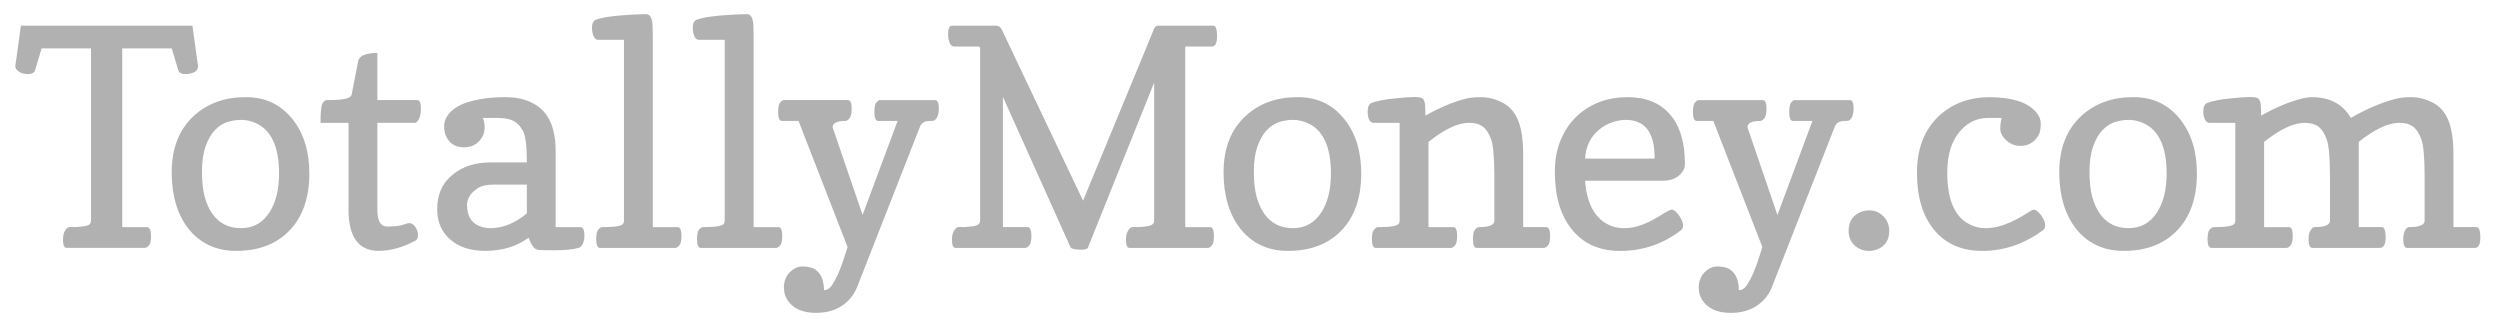
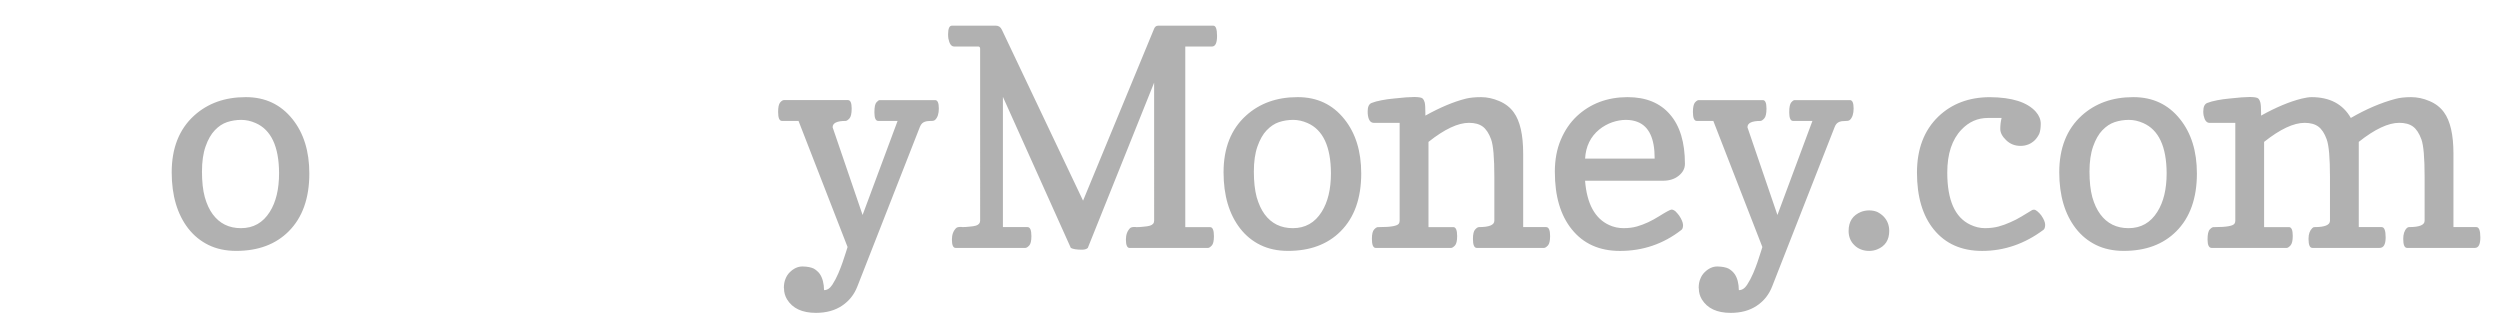
<svg xmlns="http://www.w3.org/2000/svg" width="175" height="23.125" viewBox="0 0 175 23.125">
  <g fill="#3C3C3B" opacity=".4">
-     <path d="M10.292 15.897c.188 0 .28.23.28.69 0 .298-.054.5-.16.606-.106.107-.196.16-.265.16H4.66c-.167 0-.25-.197-.25-.588 0-.354.095-.617.28-.797.055-.057.164-.084.33-.084h.03c.028.008.06.012.093.012.16 0 .322-.012.486-.03.198-.015.354-.04.466-.073.186-.055.277-.17.277-.342V3.39H2.91l-.454 1.527c-.063.182-.233.27-.516.27-.344-.007-.607-.114-.785-.32-.057-.07-.082-.138-.082-.208v-.042l.39-2.82H13.47l.39 2.82v.04c0 .25-.188.415-.567.497-.08.02-.167.033-.257.033h-.062c-.267 0-.435-.09-.495-.27l-.457-1.528H8.555v12.508h1.737zM26.518 17.562c-1.41 0-2.12-.955-2.12-2.863V8.6h-1.962c0-.76.045-1.214.14-1.366.093-.15.192-.227.304-.227h.104c.848 0 1.36-.08 1.53-.238.07-.056.106-.124.114-.206l.443-2.287c.085-.377.532-.568 1.345-.568v3.298h2.79c.173 0 .26.203.26.61-.007.397-.09.696-.26.888-.048.062-.11.094-.185.094h-2.605v6.1c0 .77.23 1.158.684 1.158.515 0 .882-.04 1.1-.12.216-.08.366-.118.448-.118.078 0 .154.025.234.076.078.053.146.12.2.203.118.18.177.364.177.556 0 .207-.067.342-.196.406-.892.465-1.74.7-2.546.7zM33.8 8.257c.08.18.124.385.124.61 0 .228-.037.43-.105.6-.083.173-.187.32-.312.446-.262.26-.596.395-1.002.402-.64 0-1.078-.283-1.312-.85-.068-.17-.104-.385-.104-.64 0-.25.072-.483.217-.702.145-.223.338-.412.574-.568.237-.16.507-.287.808-.385.3-.096.605-.17.914-.227.545-.096 1.14-.143 1.79-.143.64 0 1.196.104 1.67.31.468.208.845.485 1.12.84.475.612.713 1.48.713 2.604v5.344h1.736c.187 0 .278.203.278.61 0 .18-.033.356-.102.53-.068.178-.176.283-.322.316-.383.11-.936.164-1.652.164-.725 0-1.127-.01-1.21-.035-.083-.023-.157-.068-.226-.13-.13-.116-.264-.353-.395-.712-.84.614-1.853.92-3.038.92-1.06 0-1.895-.282-2.5-.847-.574-.523-.86-1.21-.86-2.06v-.028c0-1.055.39-1.88 1.17-2.47.68-.526 1.534-.786 2.554-.786h2.553c0-1.153-.095-1.896-.286-2.23-.19-.334-.416-.566-.682-.693s-.62-.19-1.06-.19h-1.053zm.536 7.713c.87 0 1.717-.346 2.543-1.033V12.92h-2.255c-.553 0-.96.093-1.22.28-.476.328-.712.71-.712 1.146 0 .812.336 1.322 1.012 1.53.2.062.41.094.63.094zM42.002 17.354c-.178 0-.268-.21-.268-.63 0-.33.05-.554.154-.66.104-.112.193-.167.27-.167h.104c.8 0 1.25-.08 1.354-.238.04-.058.062-.124.062-.208V2.788H41.86c-.193-.008-.324-.182-.395-.527-.014-.095-.02-.194-.03-.298 0-.316.093-.512.278-.584.188-.072.432-.133.734-.182.31-.047.63-.086.96-.113.636-.055 1.243-.086 1.82-.094.292 0 .442.292.456.878 0 .174.004.354.012.54v13.49h1.736c.18 0 .27.208.27.628 0 .334-.052.553-.155.662s-.193.166-.27.166h-5.273zM49.06 17.354c-.18 0-.27-.21-.27-.63 0-.33.052-.554.155-.66.104-.112.193-.167.27-.167h.104c.798 0 1.25-.08 1.353-.238.043-.058.06-.124.06-.208V2.788h-1.817c-.193-.008-.324-.182-.393-.527-.014-.095-.025-.194-.03-.298 0-.316.093-.512.278-.584.19-.072.433-.133.735-.182.31-.047.63-.086.963-.113.633-.055 1.238-.086 1.818-.094.29 0 .44.292.455.878 0 .174.005.354.01.54v13.49h1.737c.18 0 .27.208.27.628 0 .334-.053.553-.156.662s-.19.166-.267.166H49.06z" />
    <path d="M65.458 7.007c.172 0 .26.197.26.588 0 .36-.084.623-.25.787-.055.055-.14.082-.248.082-.117 0-.23.008-.332.02-.094.015-.178.044-.246.083-.11.06-.195.178-.26.342L60.02 20.04c-.22.574-.578 1.025-1.074 1.357-.496.335-1.107.503-1.832.503-.963 0-1.64-.316-2.025-.95-.138-.237-.208-.485-.208-.757-.006-.012-.01-.025-.01-.03 0-.255.04-.468.113-.64.07-.18.166-.332.29-.455.276-.276.575-.415.9-.415h.02c.33.008.586.06.766.146.17.097.313.224.425.374.19.28.29.66.3 1.137.22 0 .41-.124.573-.37.16-.25.303-.516.422-.797.12-.283.225-.55.31-.803s.16-.473.22-.666c.057-.19.098-.32.12-.383l-3.433-8.827h-1.16c-.18 0-.268-.207-.268-.62 0-.337.046-.56.144-.673.096-.11.182-.164.258-.164h4.486c.172 0 .26.197.26.588 0 .354-.055.584-.16.7-.107.112-.195.17-.264.17-.607 0-.91.147-.91.444l2.098 6.14 2.45-6.585h-1.355c-.18 0-.268-.2-.268-.6 0-.357.046-.59.138-.695.094-.107.172-.162.232-.162h3.878zM71.93 15.897c.178 0 .268.21.268.63 0 .333-.053.552-.154.66-.104.11-.193.167-.27.167h-4.88c-.173 0-.26-.197-.26-.588 0-.34.097-.604.292-.797.055-.058.162-.085.318-.085h.043c.027.008.055.012.082.012.16 0 .32-.012.485-.03.2-.015.355-.04.465-.073.19-.062.29-.176.29-.342V3.42c0-.11-.046-.165-.134-.165H66.79c-.2 0-.334-.188-.404-.56-.014-.097-.02-.192-.02-.288 0-.408.09-.61.268-.61h3.082c.19 0 .334.1.422.3l5.676 11.95L80.79 2.004c.06-.137.15-.205.268-.205h3.877c.172 0 .258.24.258.723 0 .49-.12.735-.36.735H82.97v12.643h1.737c.18 0 .268.21.268.63 0 .333-.05.552-.152.66s-.193.167-.27.167h-5.48c-.17 0-.26-.197-.26-.588 0-.34.1-.604.29-.797.057-.057.164-.084.322-.084h.04c.028.008.056.012.083.012.158 0 .32-.012.486-.03.2-.015.354-.04.465-.073.192-.062.29-.176.29-.342V5.786l-4.643 11.568c-.082.082-.22.125-.414.125-.37 0-.63-.044-.775-.126L70.204 6.78v9.117h1.726zM90.168 17.562c-.736 0-1.385-.14-1.943-.414s-1.03-.66-1.416-1.158c-.772-.998-1.16-2.31-1.16-3.928 0-1.695.524-3.02 1.573-3.97.95-.86 2.15-1.292 3.598-1.292h.032c1.35 0 2.436.514 3.254 1.54.787.98 1.18 2.247 1.18 3.806 0 1.736-.482 3.088-1.447 4.05-.912.91-2.134 1.366-3.672 1.366zM88.67 9.116c-.264.273-.477.652-.646 1.13-.17.48-.254 1.067-.254 1.765 0 .704.066 1.298.197 1.788.14.484.324.883.557 1.2.476.646 1.135.972 1.976.972.867 0 1.54-.38 2.016-1.14.434-.687.65-1.59.65-2.706-.008-1.867-.555-3.04-1.643-3.514-.332-.146-.666-.22-1.002-.22-.345 0-.675.054-.987.155-.314.104-.6.296-.863.57zM103.374 17.354c-.178 0-.268-.21-.268-.63 0-.33.053-.554.156-.66.102-.112.19-.167.268-.167.717 0 1.074-.148 1.074-.445v-3.07c0-1.336-.074-2.213-.227-2.63-.152-.417-.348-.714-.584-.89-.238-.176-.56-.264-.967-.264-.766 0-1.71.443-2.832 1.334v5.965h1.736c.178 0 .27.21.27.63 0 .333-.053.552-.156.66s-.193.167-.268.167h-5.273c-.178 0-.27-.21-.27-.63 0-.33.053-.554.156-.66.103-.112.192-.167.267-.167h.105c.793 0 1.242-.08 1.354-.238.04-.058.06-.124.06-.208V8.6H96.16c-.216-.007-.35-.177-.403-.507-.016-.098-.02-.197-.02-.3 0-.317.09-.51.272-.585.183-.072.415-.137.696-.19.285-.056.578-.097.89-.124.62-.07 1.085-.104 1.397-.104h.04c.304.008.487.04.548.104.07.068.118.158.146.268.033.117.05.363.05.734v.197c1.044-.58 1.99-.977 2.845-1.19.276-.067.628-.103 1.056-.103.42 0 .844.092 1.27.275.43.182.767.445 1.015.79.442.606.66 1.57.66 2.894v5.138h1.605c.188 0 .28.21.28.63 0 .333-.054.552-.157.66s-.193.167-.268.167h-4.706zM108.838 12.042c0-.855.14-1.615.424-2.275.275-.646.646-1.19 1.115-1.633.95-.883 2.127-1.326 3.525-1.334h.03c1.282 0 2.272.404 2.966 1.21.697.8 1.047 1.954 1.047 3.464 0 .324-.15.602-.445.836-.29.23-.654.342-1.096.342h-5.45c.126 1.61.69 2.646 1.687 3.102.317.145.653.217 1.003.217.354 0 .666-.04.94-.118.276-.08.542-.18.798-.3.255-.122.503-.257.745-.41.502-.315.8-.474.887-.474.084.008.174.047.27.125.083.082.165.178.25.287.177.264.27.484.278.664v.02c0 .164-.04.275-.115.33-1.26.98-2.693 1.47-4.3 1.47-1.44 0-2.563-.505-3.37-1.51-.792-.98-1.187-2.317-1.187-4.012zm6.987-.94v-.042c0-1.365-.396-2.207-1.19-2.523-.245-.096-.52-.145-.825-.145-.303 0-.62.055-.95.166-.33.117-.636.285-.91.506-.614.504-.944 1.182-.993 2.037h4.868zM129.493 7.007c.174 0 .26.197.26.588 0 .36-.084.623-.248.787-.055.055-.137.082-.25.082-.115 0-.227.008-.328.02-.1.015-.18.044-.248.083-.112.06-.198.178-.26.342l-4.364 11.132c-.22.574-.578 1.025-1.074 1.357-.496.335-1.107.503-1.83.503-.965 0-1.64-.316-2.025-.95-.14-.237-.207-.485-.207-.757-.008-.012-.01-.025-.01-.03 0-.255.037-.468.113-.64.068-.18.166-.332.29-.455.274-.276.575-.415.897-.415h.02c.333.008.59.06.767.146.172.097.312.224.424.374.194.28.294.66.3 1.137.223 0 .412-.124.574-.37.162-.25.303-.516.424-.797.12-.283.225-.55.31-.803s.16-.473.218-.666c.06-.19.098-.32.12-.383l-3.433-8.827h-1.158c-.18 0-.27-.207-.27-.62 0-.337.05-.56.145-.673.098-.11.184-.164.26-.164h4.486c.172 0 .258.197.258.588 0 .354-.053.584-.16.7-.107.112-.195.17-.264.17-.607 0-.908.147-.908.444l2.098 6.14 2.45-6.585h-1.354c-.18 0-.27-.2-.27-.6 0-.357.047-.59.14-.695.093-.107.17-.162.233-.162h3.873zM129.403 16.165c0-.654.29-1.1.87-1.334.18-.067.368-.103.567-.103s.387.035.56.104c.17.085.32.19.442.312.27.275.404.62.404 1.023 0 .635-.283 1.066-.848 1.293-.172.068-.36.104-.56.104-.206 0-.397-.035-.573-.104s-.326-.166-.45-.29c-.275-.26-.412-.597-.412-1.003zM140.112 8.257h-.96c-.718 0-1.333.273-1.85.818-.663.695-.993 1.697-.993 3.006 0 1.92.532 3.13 1.6 3.642.34.164.683.248 1.034.248s.67-.04.95-.113c.284-.076.56-.178.83-.3.276-.116.536-.253.784-.403l.734-.445c.027-.02.074-.032.145-.032.062 0 .143.04.238.12s.186.173.268.282c.18.264.27.482.27.652 0 .172-.04.29-.113.352-1.316.984-2.75 1.48-4.3 1.48-1.44 0-2.57-.5-3.382-1.5-.785-.966-1.178-2.292-1.178-3.98 0-1.655.498-2.962 1.498-3.927.938-.896 2.135-1.348 3.588-1.355 1.56.008 2.635.348 3.236 1.023.227.262.342.54.342.836 0 .298-.037.532-.104.704-.084.174-.188.322-.31.447-.278.27-.612.4-1.005.4s-.727-.132-1.004-.4c-.274-.263-.41-.524-.41-.786 0-.265.03-.52.092-.767zM148.665 17.562c-.736 0-1.385-.14-1.945-.414-.557-.275-1.027-.66-1.414-1.158-.77-.998-1.158-2.31-1.158-3.928 0-1.695.525-3.02 1.57-3.97.953-.86 2.15-1.292 3.598-1.292h.03c1.353 0 2.44.514 3.257 1.54.785.98 1.18 2.247 1.18 3.806 0 1.736-.484 3.088-1.447 4.05-.912.91-2.134 1.366-3.67 1.366zm-1.5-8.446c-.26.273-.477.652-.645 1.13-.17.48-.256 1.067-.256 1.765 0 .704.066 1.298.197 1.788.138.484.325.883.56 1.2.477.646 1.135.972 1.975.972.87 0 1.54-.38 2.016-1.14.437-.687.653-1.59.653-2.706-.008-1.867-.557-3.04-1.645-3.514-.33-.146-.664-.22-1.002-.22-.346 0-.676.054-.986.155-.315.104-.604.296-.865.57zM16.536 17.562c-.736 0-1.385-.14-1.943-.414s-1.03-.66-1.418-1.158c-.77-.998-1.156-2.31-1.156-3.928 0-1.695.524-3.02 1.57-3.97.95-.86 2.15-1.292 3.6-1.292h.03c1.35 0 2.434.514 3.256 1.54.783.98 1.178 2.247 1.178 3.806 0 1.736-.484 3.088-1.447 4.05-.912.91-2.134 1.366-3.67 1.366zm-1.498-8.446c-.262.273-.48.652-.646 1.13-.17.48-.254 1.067-.254 1.765 0 .704.064 1.298.197 1.788.137.484.322.883.557 1.2.477.646 1.135.972 1.975.972.87 0 1.54-.38 2.018-1.14.434-.687.65-1.59.65-2.706-.006-1.867-.555-3.04-1.645-3.514-.33-.146-.664-.22-1.002-.22-.344 0-.674.054-.986.155-.316.104-.605.296-.864.57zM173.344 15.897c.188 0 .28.24.28.723 0 .49-.128.734-.384.734h-4.744c-.18 0-.27-.21-.27-.63 0-.34.084-.59.248-.755.047-.05.102-.073.154-.073h.02c.718 0 1.075-.148 1.075-.445v-3.07c0-1.336-.074-2.213-.227-2.63-.152-.417-.346-.714-.584-.89-.236-.176-.56-.264-.967-.264-.764 0-1.71.443-2.832 1.334v5.965h1.602c.188 0 .28.24.28.723 0 .49-.142.734-.425.734h-4.703c-.178 0-.27-.203-.27-.61v-.04c0-.318.086-.562.26-.734.05-.05.096-.072.145-.072h.02c.717 0 1.076-.148 1.076-.445v-3.07c0-1.336-.076-2.213-.23-2.63-.15-.417-.345-.714-.583-.89-.236-.176-.56-.264-.965-.264-.766 0-1.71.442-2.834 1.333v5.965h1.736c.18 0 .27.203.27.61 0 .337-.053.563-.16.677s-.193.17-.264.17h-5.25c-.193 0-.29-.197-.29-.588 0-.36.052-.596.155-.703.104-.11.19-.166.268-.166h.105c.793 0 1.244-.08 1.355-.238.04-.057.06-.123.06-.207V8.6h-1.82c-.198-.007-.33-.185-.4-.528-.015-.096-.022-.186-.022-.27 0-.324.094-.52.275-.594.182-.072.416-.137.697-.19.283-.056.58-.097.89-.124.62-.07 1.085-.104 1.396-.104h.04c.304.008.487.04.55.104.068.068.115.158.145.268.034.117.054.363.054.734v.197c1.04-.58 1.988-.977 2.842-1.19.275-.067.506-.103.69-.103 1.276 0 2.194.486 2.75 1.457 1.07-.62 2.108-1.064 3.114-1.332.3-.084.67-.125 1.105-.125.434 0 .865.092 1.29.275.43.182.767.445 1.015.79.44.606.66 1.57.66 2.894v5.138h1.604z" />
  </g>
</svg>